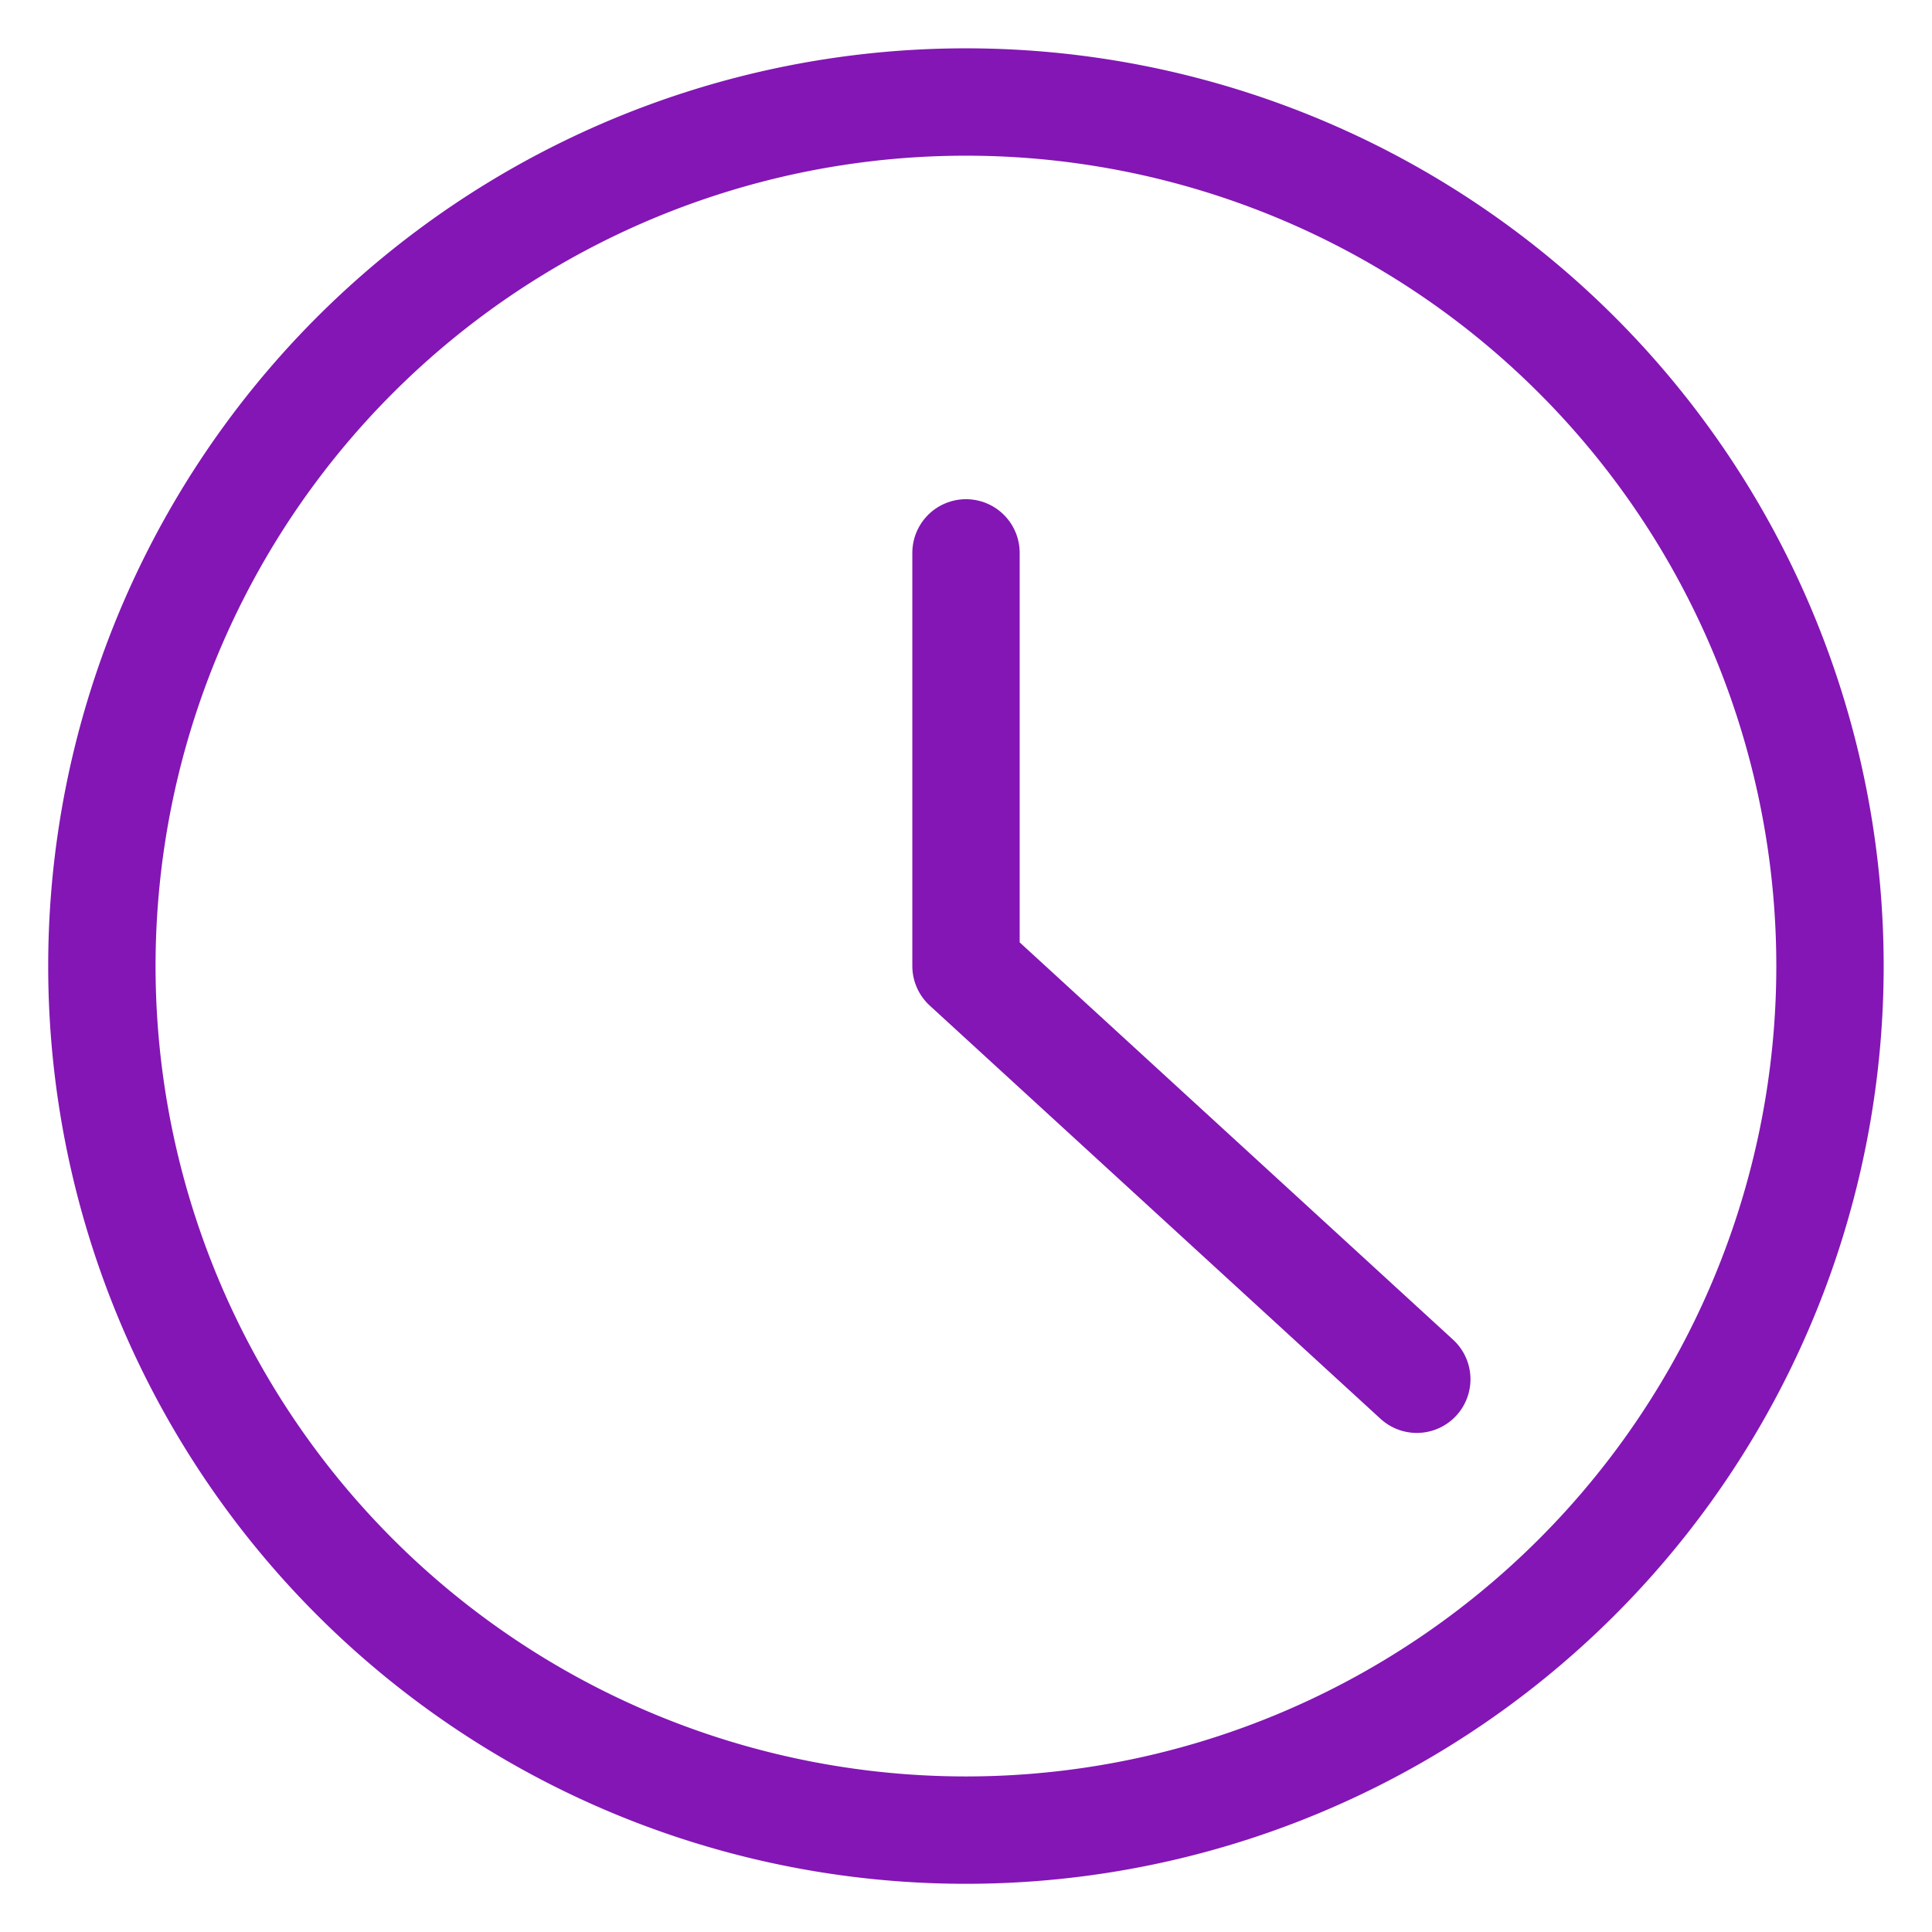
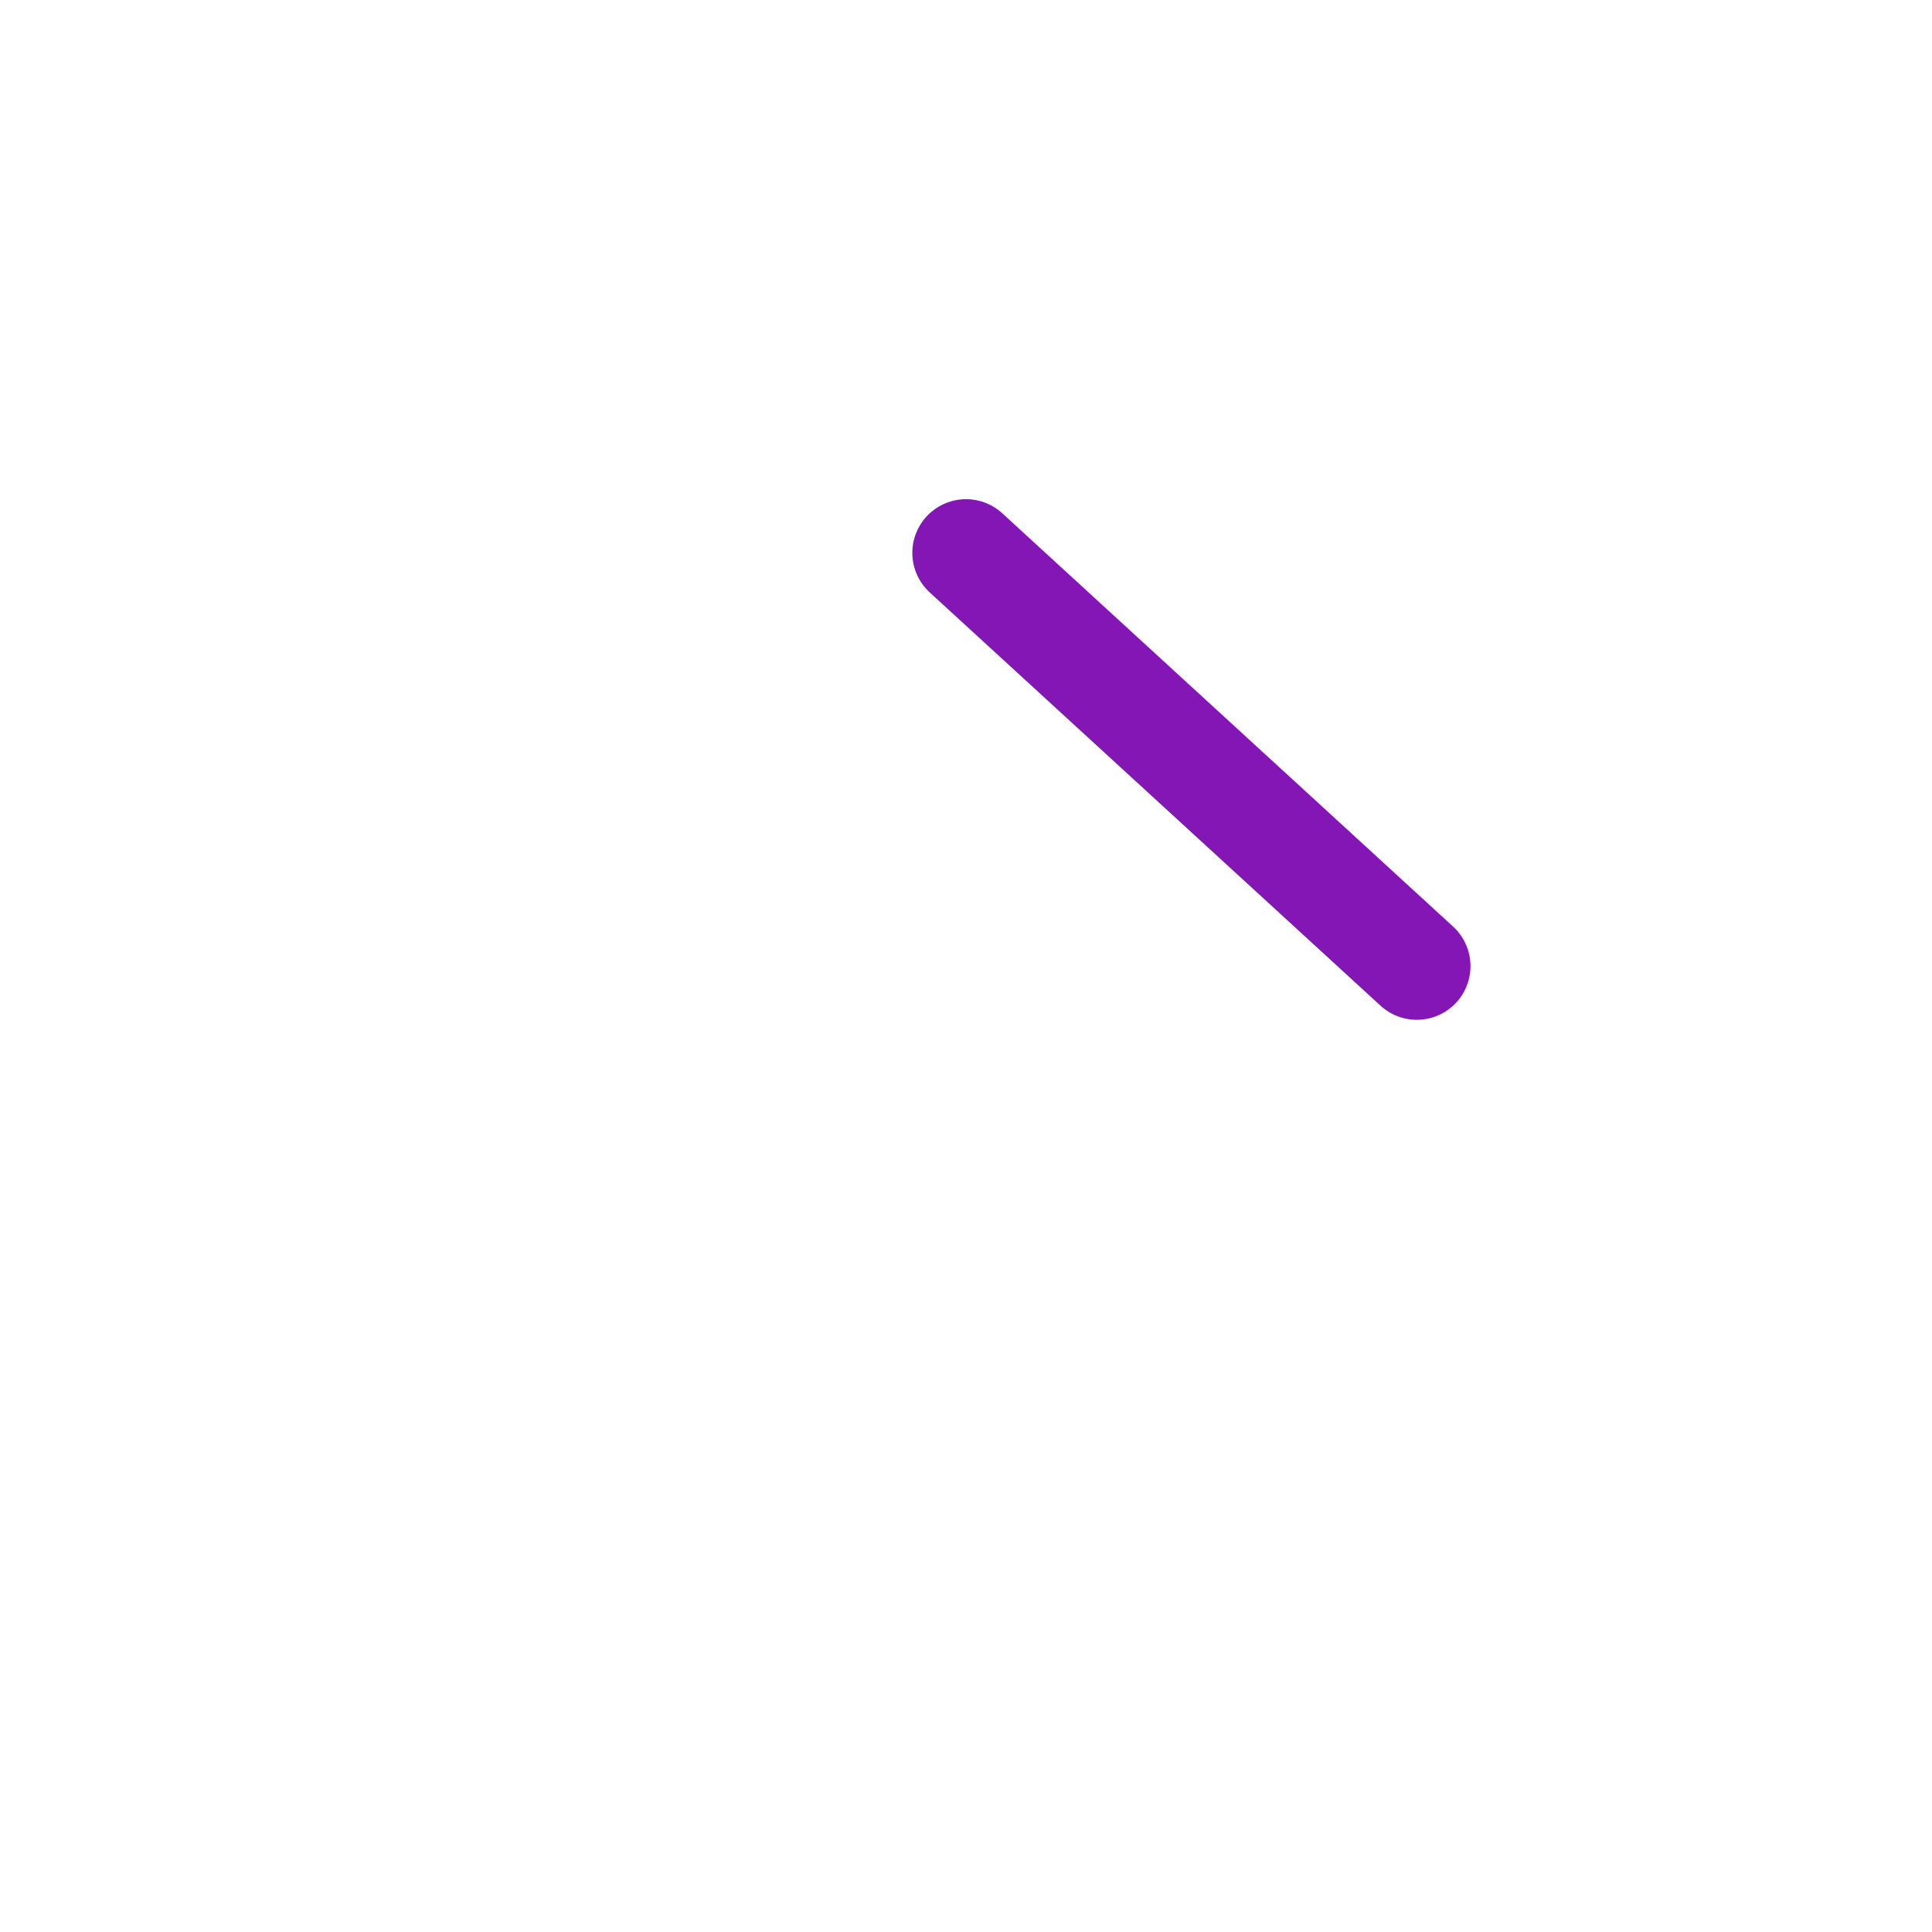
<svg xmlns="http://www.w3.org/2000/svg" width="30" height="30">
  <g stroke="#8316B5" stroke-width="1.667" fill="none" fill-rule="evenodd" stroke-linecap="round" stroke-linejoin="round">
-     <path d="M1.582 15.001a13.417 13.417 0 1 0 26.834 0 13.417 13.417 0 0 0-26.834 0z" />
-     <path d="M15 8.585V15l7 6.417" />
+     <path d="M15 8.585l7 6.417" />
  </g>
</svg>